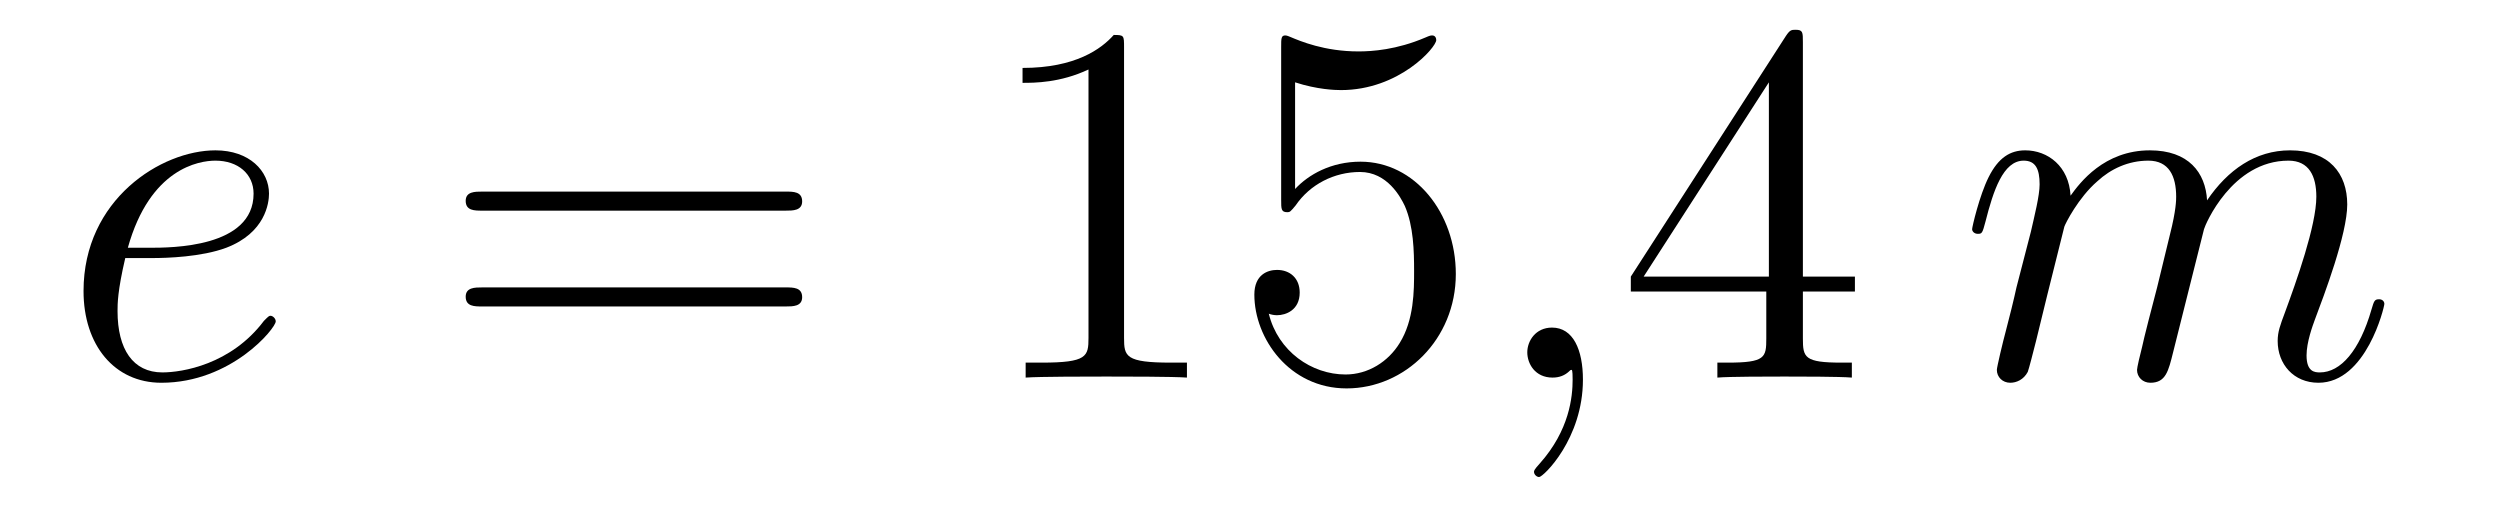
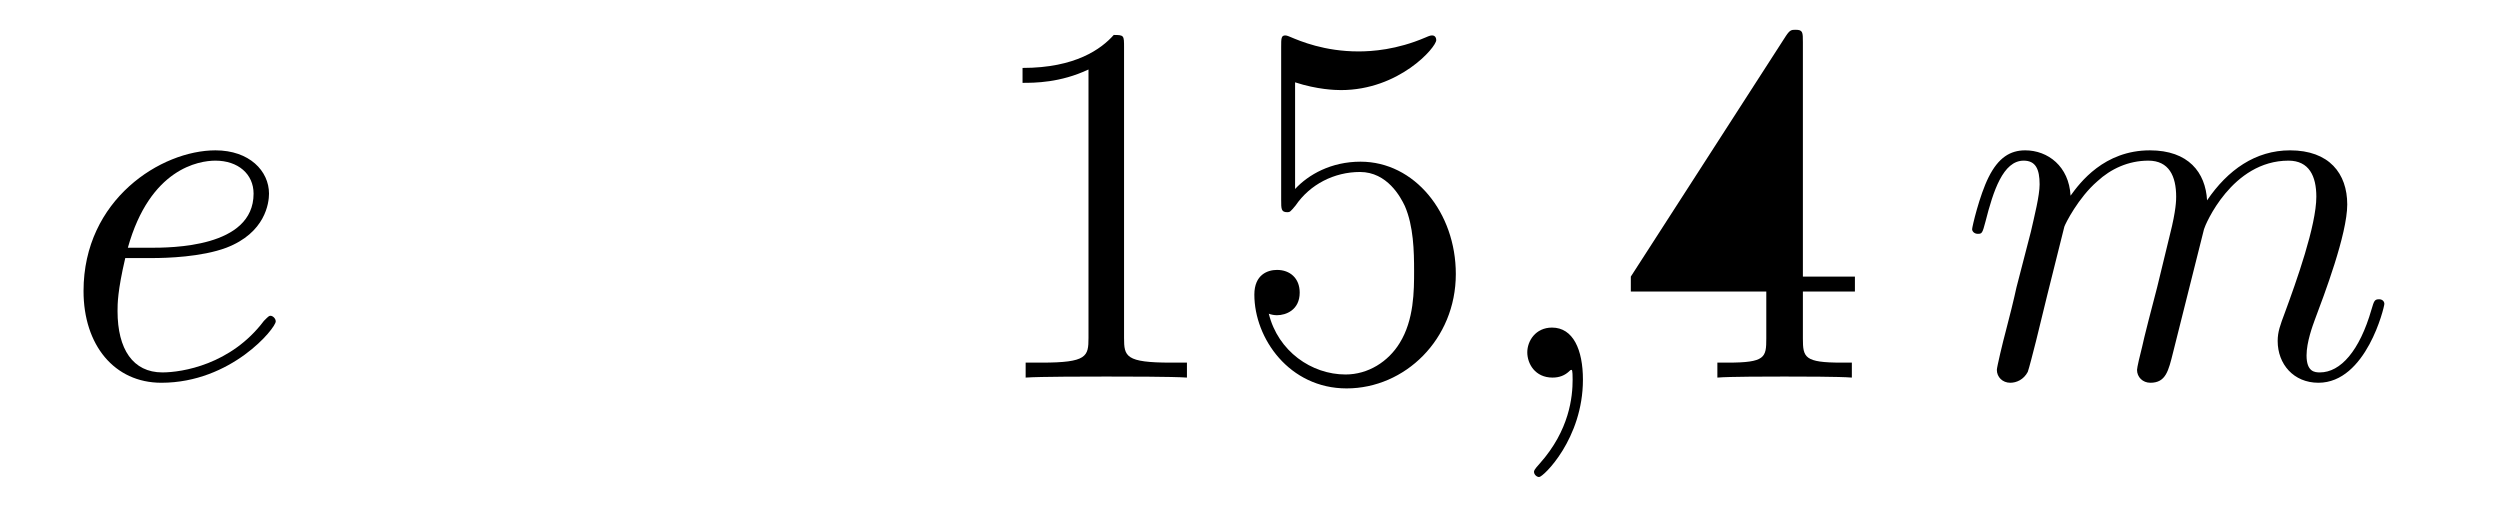
<svg xmlns="http://www.w3.org/2000/svg" height="12pt" version="1.1" viewBox="0 -12 58 12" width="58pt">
  <g id="page1">
    <g transform="matrix(1 0 0 1 -127 651)">
      <path d="M130.54 -657.013C130.863 -657.013 131.675 -657.037 132.249 -657.252C133.158 -657.599 133.241 -658.293 133.241 -658.507C133.241 -659.033 132.787 -659.512 131.998 -659.512C130.743 -659.512 128.938 -658.376 128.938 -656.248C128.938 -654.993 129.655 -654.12 130.743 -654.12C132.369 -654.12 133.397 -655.387 133.397 -655.543C133.397 -655.615 133.325 -655.674 133.277 -655.674C133.241 -655.674 133.229 -655.662 133.122 -655.555C132.357 -654.539 131.221 -654.36 130.767 -654.36C130.086 -654.36 129.727 -654.897 129.727 -655.782C129.727 -655.949 129.727 -656.248 129.906 -657.013H130.54ZM129.966 -657.252C130.48 -659.093 131.616 -659.273 131.998 -659.273C132.524 -659.273 132.883 -658.962 132.883 -658.507C132.883 -657.252 130.97 -657.252 130.468 -657.252H129.966Z" fill-rule="evenodd" />
-       <path d="M145.227 -658.113C145.395 -658.113 145.61 -658.113 145.61 -658.328C145.61 -658.555 145.407 -658.555 145.227 -658.555H138.187C138.019 -658.555 137.804 -658.555 137.804 -658.34C137.804 -658.113 138.007 -658.113 138.187 -658.113H145.227ZM145.227 -655.89C145.395 -655.89 145.61 -655.89 145.61 -656.105C145.61 -656.332 145.407 -656.332 145.227 -656.332H138.187C138.019 -656.332 137.804 -656.332 137.804 -656.117C137.804 -655.89 138.007 -655.89 138.187 -655.89H145.227Z" fill-rule="evenodd" />
      <path d="M153.078 -661.902C153.078 -662.178 153.078 -662.189 152.839 -662.189C152.553 -661.867 151.955 -661.424 150.723 -661.424V-661.078C150.998 -661.078 151.596 -661.078 152.253 -661.388V-655.16C152.253 -654.73 152.218 -654.587 151.166 -654.587H150.795V-654.24C151.118 -654.264 152.277 -654.264 152.672 -654.264C153.067 -654.264 154.214 -654.264 154.537 -654.24V-654.587H154.166C153.114 -654.587 153.078 -654.73 153.078 -655.16V-661.902ZM157.046 -661.09C157.56 -660.922 157.978 -660.91 158.11 -660.91C159.461 -660.91 160.321 -661.902 160.321 -662.07C160.321 -662.118 160.297 -662.178 160.226 -662.178C160.201 -662.178 160.178 -662.178 160.07 -662.13C159.401 -661.843 158.827 -661.807 158.516 -661.807C157.727 -661.807 157.165 -662.046 156.938 -662.142C156.854 -662.178 156.831 -662.178 156.819 -662.178C156.723 -662.178 156.723 -662.106 156.723 -661.914V-658.364C156.723 -658.149 156.723 -658.077 156.867 -658.077C156.926 -658.077 156.938 -658.089 157.058 -658.233C157.392 -658.723 157.954 -659.01 158.552 -659.01C159.186 -659.01 159.496 -658.424 159.592 -658.221C159.795 -657.754 159.807 -657.169 159.807 -656.714C159.807 -656.26 159.807 -655.579 159.472 -655.041C159.209 -654.611 158.743 -654.312 158.217 -654.312C157.428 -654.312 156.651 -654.85 156.436 -655.722C156.496 -655.698 156.567 -655.687 156.627 -655.687C156.831 -655.687 157.153 -655.806 157.153 -656.212C157.153 -656.547 156.926 -656.738 156.627 -656.738C156.412 -656.738 156.101 -656.631 156.101 -656.165C156.101 -655.148 156.914 -653.989 158.241 -653.989C159.592 -653.989 160.775 -655.125 160.775 -656.643C160.775 -658.065 159.819 -659.249 158.564 -659.249C157.882 -659.249 157.356 -658.95 157.046 -658.615V-661.09Z" fill-rule="evenodd" />
      <path d="M163.724 -654.192C163.724 -654.886 163.497 -655.4 163.007 -655.4C162.625 -655.4 162.433 -655.089 162.433 -654.826C162.433 -654.563 162.613 -654.24 163.019 -654.24C163.175 -654.24 163.306 -654.288 163.414 -654.395C163.437 -654.419 163.45 -654.419 163.462 -654.419C163.485 -654.419 163.485 -654.252 163.485 -654.192C163.485 -653.798 163.414 -653.021 162.72 -652.244C162.589 -652.1 162.589 -652.076 162.589 -652.053C162.589 -651.993 162.649 -651.933 162.708 -651.933C162.804 -651.933 163.724 -652.818 163.724 -654.192Z" fill-rule="evenodd" />
-       <path d="M168.827 -662.022C168.827 -662.249 168.827 -662.309 168.66 -662.309C168.564 -662.309 168.528 -662.309 168.433 -662.166L164.835 -656.583V-656.236H167.978V-655.148C167.978 -654.706 167.955 -654.587 167.082 -654.587H166.843V-654.24C167.118 -654.264 168.062 -654.264 168.397 -654.264C168.731 -654.264 169.688 -654.264 169.963 -654.24V-654.587H169.724C168.863 -654.587 168.827 -654.706 168.827 -655.148V-656.236H170.034V-656.583H168.827V-662.022ZM168.038 -661.09V-656.583H165.133L168.038 -661.09Z" fill-rule="evenodd" />
+       <path d="M168.827 -662.022C168.827 -662.249 168.827 -662.309 168.66 -662.309C168.564 -662.309 168.528 -662.309 168.433 -662.166L164.835 -656.583V-656.236H167.978V-655.148C167.978 -654.706 167.955 -654.587 167.082 -654.587H166.843V-654.24C167.118 -654.264 168.062 -654.264 168.397 -654.264C168.731 -654.264 169.688 -654.264 169.963 -654.24V-654.587H169.724C168.863 -654.587 168.827 -654.706 168.827 -655.148V-656.236H170.034V-656.583H168.827V-662.022ZM168.038 -661.09V-656.583L168.038 -661.09Z" fill-rule="evenodd" />
      <path d="M174.893 -657.742C174.917 -657.814 175.216 -658.412 175.658 -658.794C175.969 -659.081 176.376 -659.273 176.842 -659.273C177.32 -659.273 177.487 -658.914 177.487 -658.436C177.487 -658.364 177.487 -658.125 177.344 -657.563L177.045 -656.332C176.949 -655.973 176.722 -655.089 176.698 -654.957C176.65 -654.778 176.579 -654.467 176.579 -654.419C176.579 -654.252 176.71 -654.12 176.889 -654.12C177.248 -654.12 177.308 -654.395 177.416 -654.826L178.133 -657.683C178.157 -657.778 178.778 -659.273 180.093 -659.273C180.571 -659.273 180.739 -658.914 180.739 -658.436C180.739 -657.767 180.273 -656.463 180.009 -655.746C179.902 -655.459 179.842 -655.304 179.842 -655.089C179.842 -654.551 180.213 -654.12 180.787 -654.12C181.898 -654.12 182.317 -655.878 182.317 -655.949C182.317 -656.009 182.269 -656.057 182.197 -656.057C182.089 -656.057 182.078 -656.021 182.018 -655.818C181.743 -654.862 181.301 -654.36 180.822 -654.36C180.703 -654.36 180.512 -654.372 180.512 -654.754C180.512 -655.065 180.655 -655.447 180.703 -655.579C180.918 -656.152 181.456 -657.563 181.456 -658.257C181.456 -658.974 181.038 -659.512 180.129 -659.512C179.328 -659.512 178.683 -659.058 178.204 -658.352C178.168 -658.998 177.774 -659.512 176.877 -659.512C175.814 -659.512 175.252 -658.759 175.037 -658.46C175.001 -659.141 174.511 -659.512 173.985 -659.512C173.638 -659.512 173.363 -659.344 173.136 -658.89C172.921 -658.46 172.753 -657.731 172.753 -657.683C172.753 -657.635 172.801 -657.575 172.885 -657.575C172.981 -657.575 172.992 -657.587 173.064 -657.862C173.243 -658.567 173.471 -659.273 173.949 -659.273C174.224 -659.273 174.319 -659.081 174.319 -658.723C174.319 -658.46 174.2 -657.993 174.116 -657.623L173.782 -656.332C173.734 -656.105 173.602 -655.567 173.543 -655.352C173.459 -655.041 173.327 -654.479 173.327 -654.419C173.327 -654.252 173.459 -654.12 173.638 -654.12C173.782 -654.12 173.949 -654.192 174.044 -654.372C174.068 -654.431 174.176 -654.85 174.236 -655.089L174.499 -656.165L174.893 -657.742Z" fill-rule="evenodd" />
    </g>
  </g>
</svg>